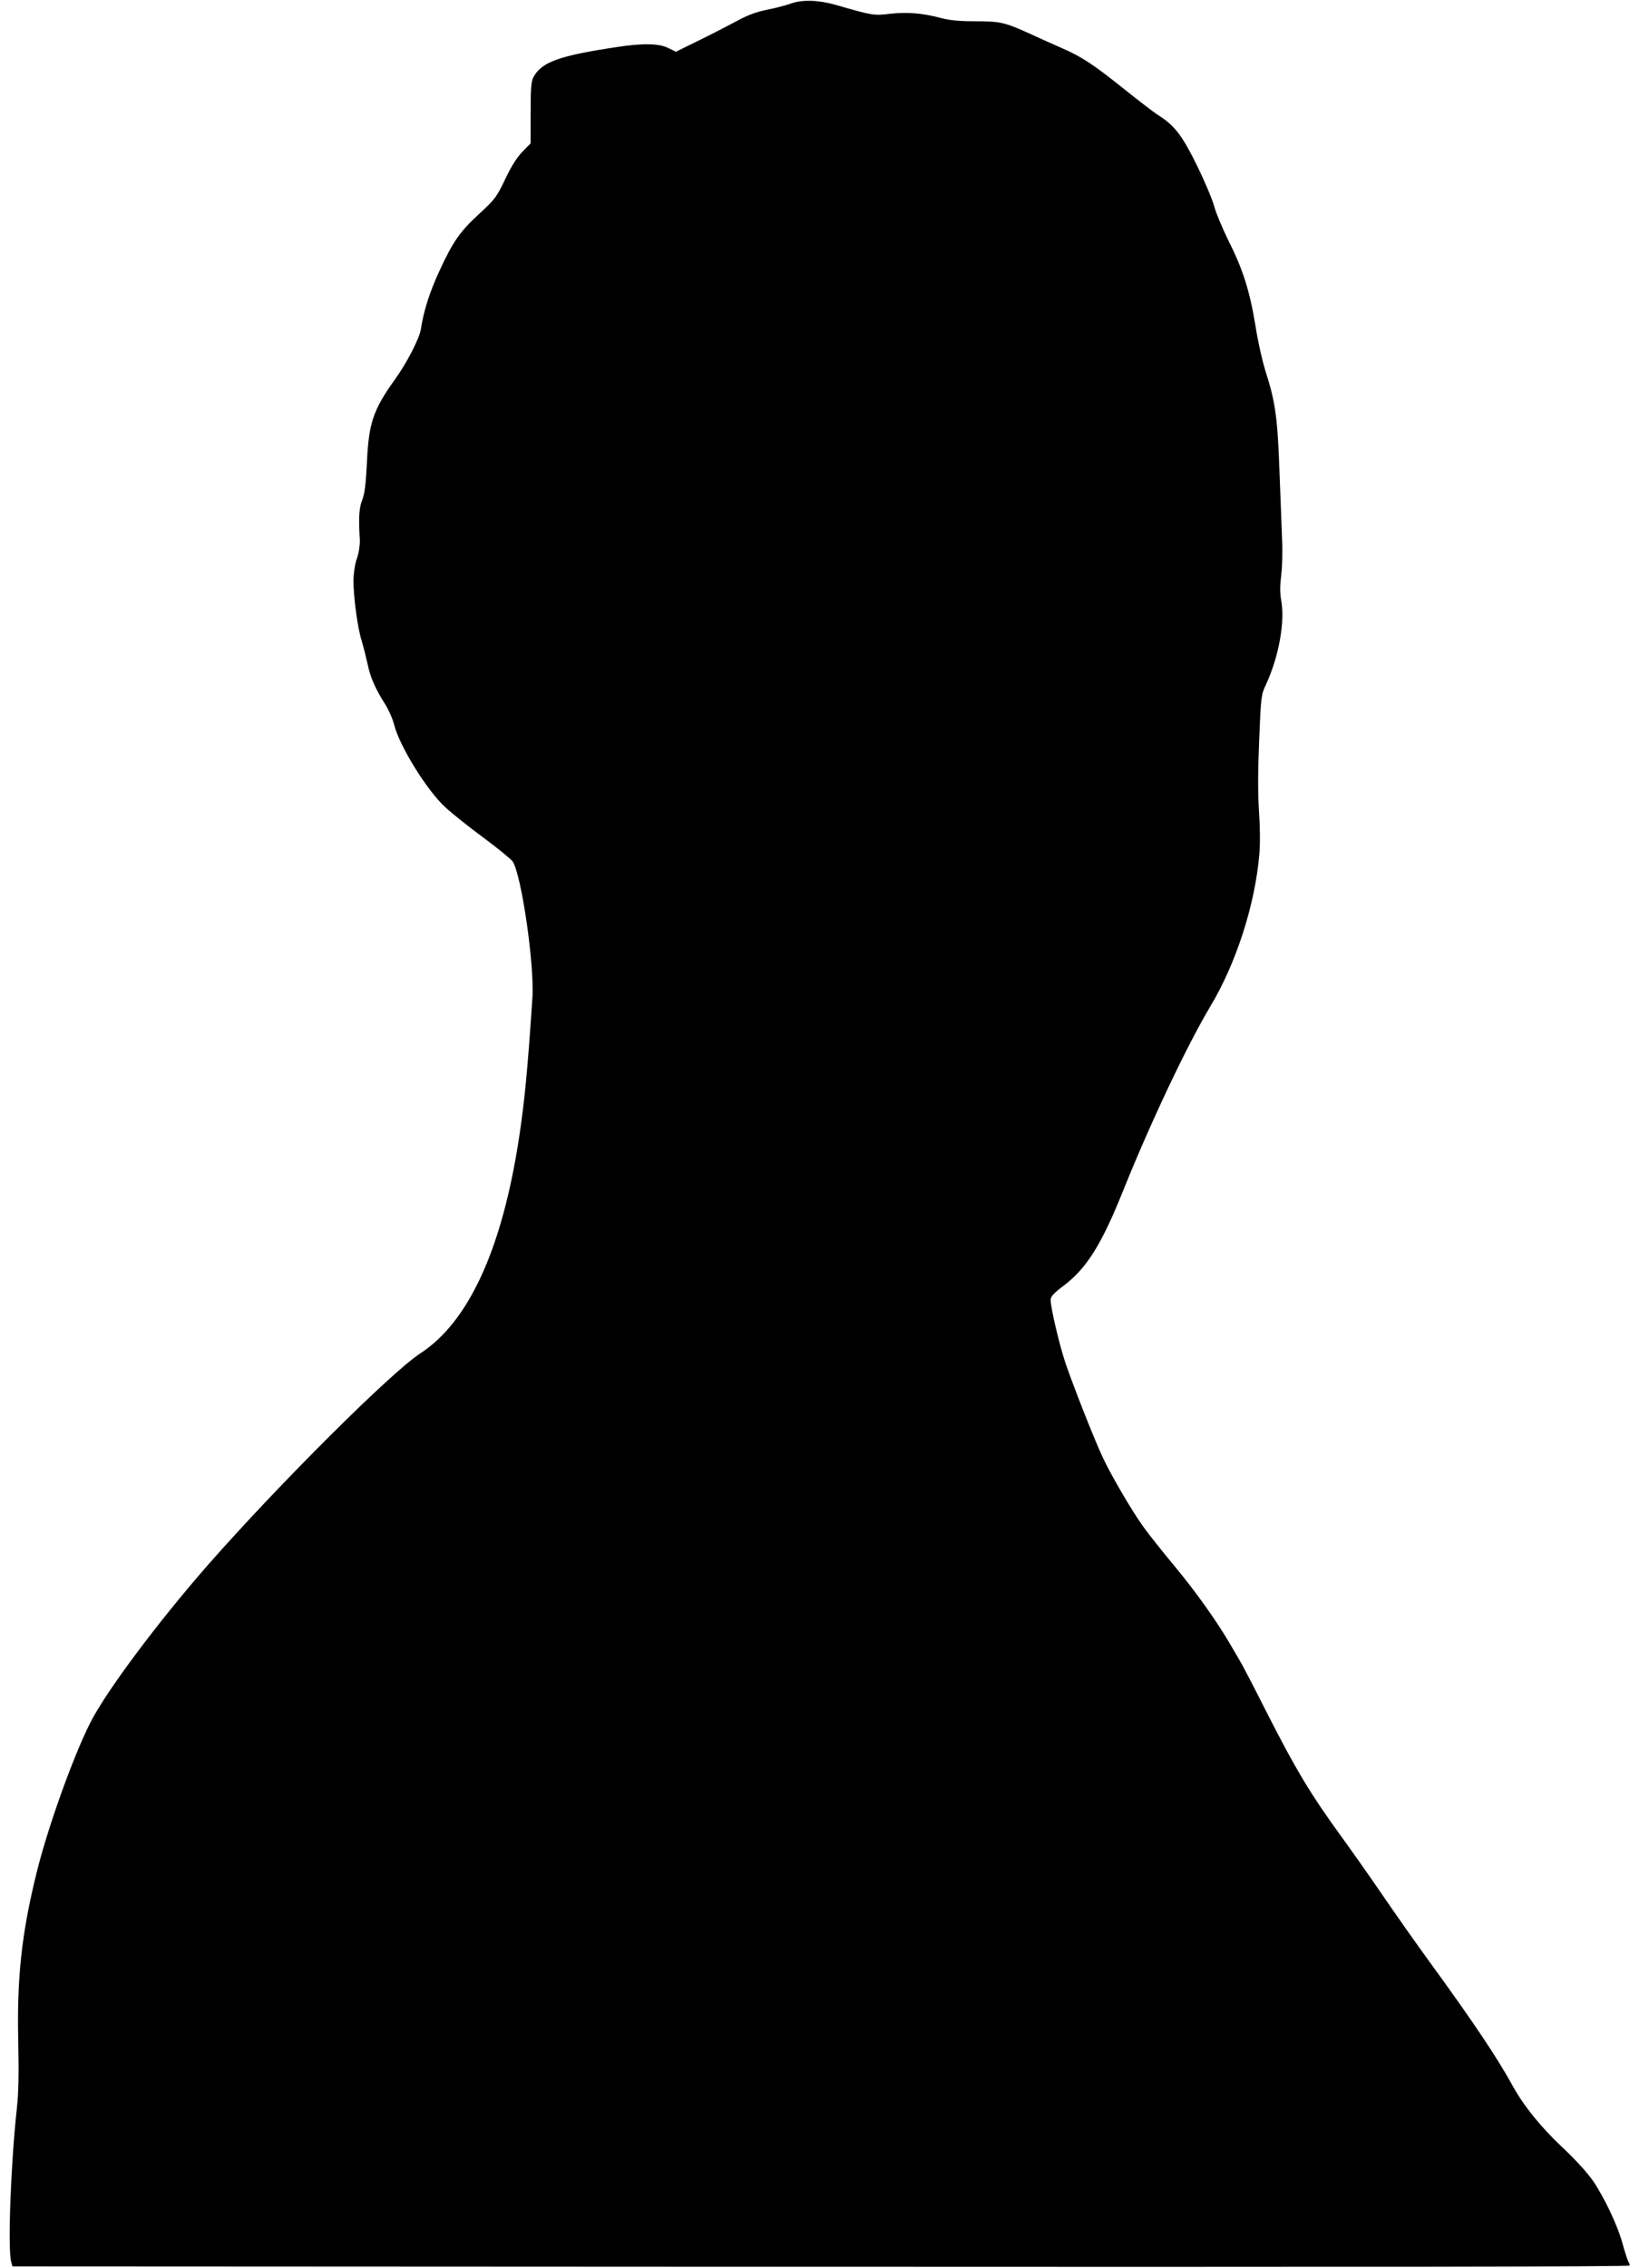
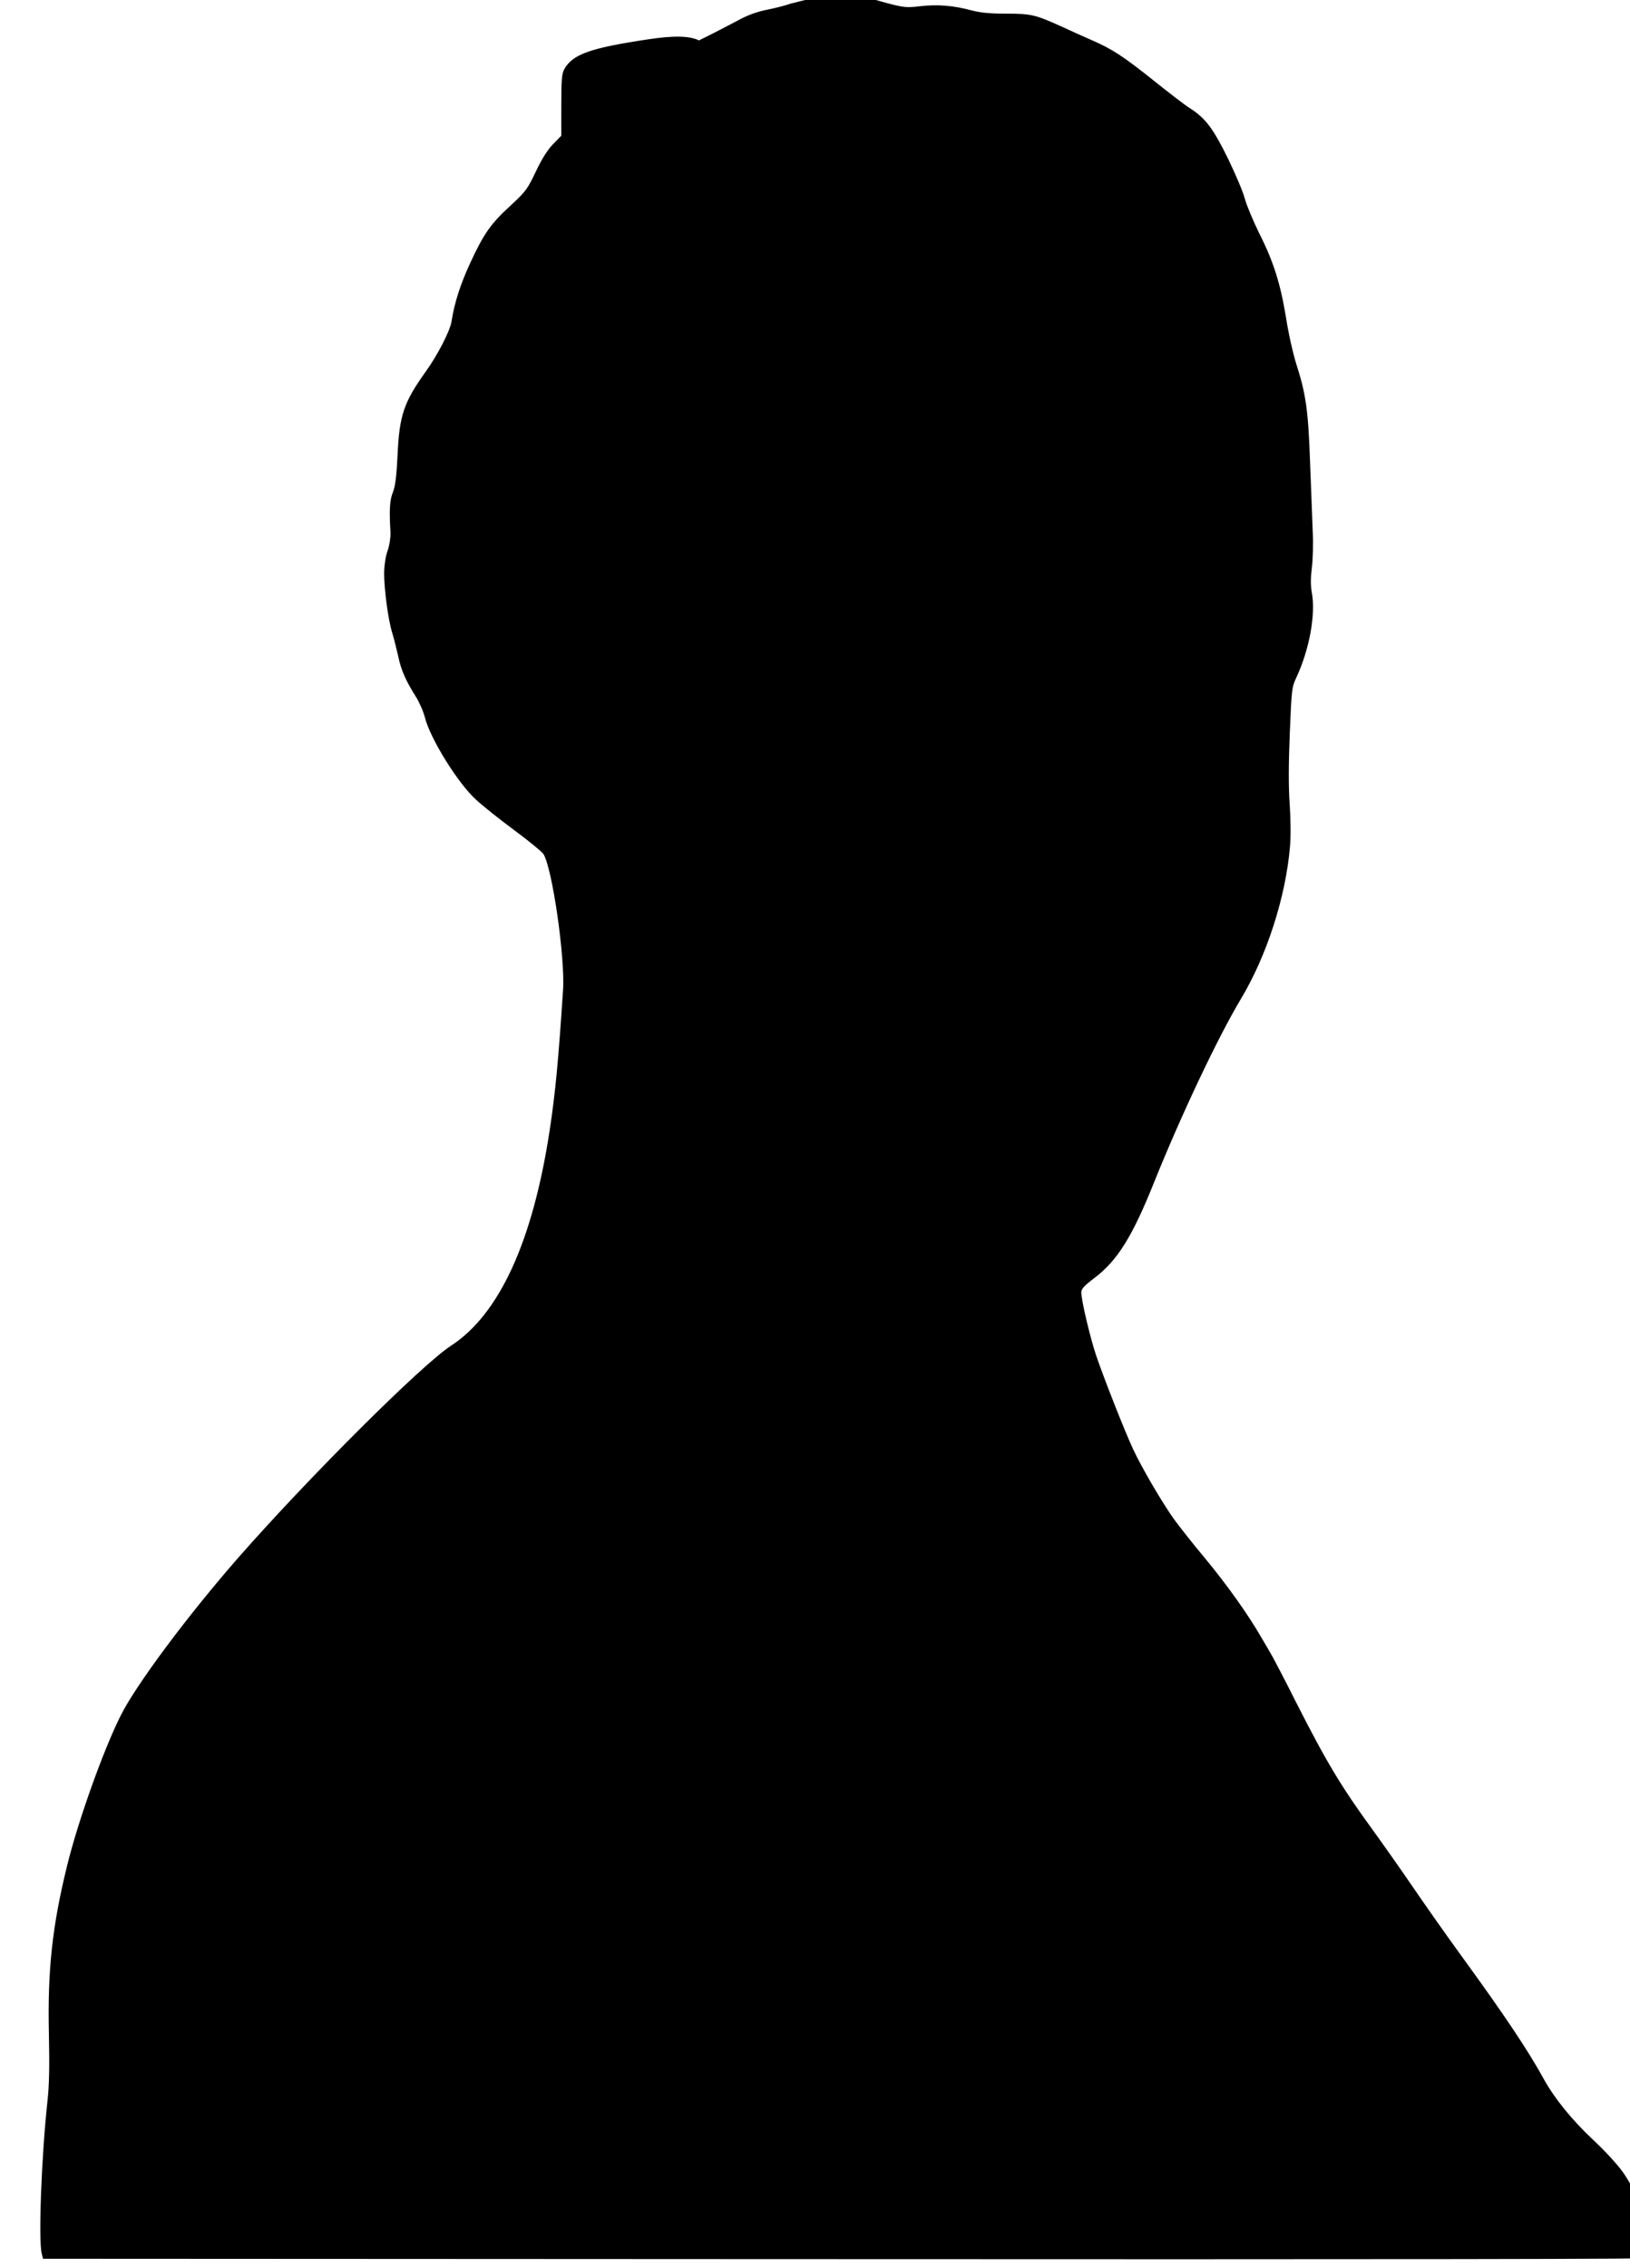
<svg xmlns="http://www.w3.org/2000/svg" version="1.0" width="920pt" height="1280pt" viewBox="0 0 920 1280" preserveAspectRatio="xMidYMid meet">
  <g transform="translate(0,1280) scale(0.1,-0.1)" fill="#000000" stroke="none">
-     <path d="M4464 12780 c-28 -10 -88 -26 -135 -35 -59 -12 -109 -30 -169 -63 -47 -25 -143 -75 -215 -110 l-130 -64 -43 21 c-52 26 -142 28 -287 6 -327 -49 -427 -84 -474 -170 -13 -25 -16 -61 -16 -202 l0 -172 -47 -48 c-31 -32 -63 -83 -97 -155 -47 -99 -58 -113 -141 -190 -113 -103 -152 -159 -228 -323 -56 -121 -90 -225 -107 -335 -9 -52 -78 -187 -145 -280 -124 -173 -149 -248 -159 -470 -6 -124 -13 -176 -26 -210 -18 -43 -22 -100 -14 -227 1 -28 -5 -71 -16 -103 -12 -33 -19 -83 -20 -125 0 -95 23 -267 46 -340 10 -33 25 -93 34 -133 15 -75 44 -140 100 -228 18 -29 41 -80 50 -115 30 -120 187 -373 289 -465 33 -31 129 -108 213 -170 84 -62 159 -124 167 -136 50 -79 123 -584 111 -768 -27 -406 -43 -577 -76 -795 -96 -626 -284 -1035 -556 -1212 -165 -107 -800 -740 -1198 -1193 -289 -330 -581 -722 -667 -895 -98 -195 -241 -596 -302 -846 -84 -340 -111 -591 -103 -948 4 -185 2 -290 -8 -381 -34 -310 -52 -791 -32 -863 l7 -27 4063 -2 c3741 -2 5057 0 5065 7 2 2 -1 11 -7 22 -6 10 -20 54 -32 98 -27 102 -103 263 -170 361 -31 44 -103 123 -172 187 -120 113 -216 232 -277 342 -87 159 -222 361 -465 695 -78 107 -202 283 -275 390 -73 107 -175 251 -225 320 -177 243 -261 382 -435 725 -58 116 -117 228 -129 250 -13 22 -41 72 -64 110 -76 132 -196 300 -316 445 -67 80 -145 179 -175 220 -66 91 -186 296 -234 400 -48 103 -166 403 -209 530 -35 106 -83 310 -83 354 0 19 17 38 73 80 131 99 215 233 340 546 152 377 356 809 488 1030 147 245 253 576 277 860 5 54 4 159 -2 243 -7 100 -6 229 1 401 10 244 11 255 38 312 73 158 109 355 86 478 -7 40 -7 80 0 136 6 45 9 139 5 213 -3 72 -9 249 -15 392 -10 287 -24 381 -76 543 -19 59 -46 178 -59 264 -32 194 -70 317 -152 479 -34 70 -71 157 -81 195 -10 38 -53 140 -95 226 -83 169 -126 227 -213 283 -28 17 -120 88 -206 157 -169 135 -234 178 -349 228 -41 18 -122 54 -180 81 -140 63 -164 69 -307 69 -90 0 -142 5 -195 19 -101 27 -188 34 -287 23 -90 -11 -98 -9 -306 51 -96 27 -187 30 -251 7z" />
+     <path d="M4464 12780 c-28 -10 -88 -26 -135 -35 -59 -12 -109 -30 -169 -63 -47 -25 -143 -75 -215 -110 c-52 26 -142 28 -287 6 -327 -49 -427 -84 -474 -170 -13 -25 -16 -61 -16 -202 l0 -172 -47 -48 c-31 -32 -63 -83 -97 -155 -47 -99 -58 -113 -141 -190 -113 -103 -152 -159 -228 -323 -56 -121 -90 -225 -107 -335 -9 -52 -78 -187 -145 -280 -124 -173 -149 -248 -159 -470 -6 -124 -13 -176 -26 -210 -18 -43 -22 -100 -14 -227 1 -28 -5 -71 -16 -103 -12 -33 -19 -83 -20 -125 0 -95 23 -267 46 -340 10 -33 25 -93 34 -133 15 -75 44 -140 100 -228 18 -29 41 -80 50 -115 30 -120 187 -373 289 -465 33 -31 129 -108 213 -170 84 -62 159 -124 167 -136 50 -79 123 -584 111 -768 -27 -406 -43 -577 -76 -795 -96 -626 -284 -1035 -556 -1212 -165 -107 -800 -740 -1198 -1193 -289 -330 -581 -722 -667 -895 -98 -195 -241 -596 -302 -846 -84 -340 -111 -591 -103 -948 4 -185 2 -290 -8 -381 -34 -310 -52 -791 -32 -863 l7 -27 4063 -2 c3741 -2 5057 0 5065 7 2 2 -1 11 -7 22 -6 10 -20 54 -32 98 -27 102 -103 263 -170 361 -31 44 -103 123 -172 187 -120 113 -216 232 -277 342 -87 159 -222 361 -465 695 -78 107 -202 283 -275 390 -73 107 -175 251 -225 320 -177 243 -261 382 -435 725 -58 116 -117 228 -129 250 -13 22 -41 72 -64 110 -76 132 -196 300 -316 445 -67 80 -145 179 -175 220 -66 91 -186 296 -234 400 -48 103 -166 403 -209 530 -35 106 -83 310 -83 354 0 19 17 38 73 80 131 99 215 233 340 546 152 377 356 809 488 1030 147 245 253 576 277 860 5 54 4 159 -2 243 -7 100 -6 229 1 401 10 244 11 255 38 312 73 158 109 355 86 478 -7 40 -7 80 0 136 6 45 9 139 5 213 -3 72 -9 249 -15 392 -10 287 -24 381 -76 543 -19 59 -46 178 -59 264 -32 194 -70 317 -152 479 -34 70 -71 157 -81 195 -10 38 -53 140 -95 226 -83 169 -126 227 -213 283 -28 17 -120 88 -206 157 -169 135 -234 178 -349 228 -41 18 -122 54 -180 81 -140 63 -164 69 -307 69 -90 0 -142 5 -195 19 -101 27 -188 34 -287 23 -90 -11 -98 -9 -306 51 -96 27 -187 30 -251 7z" />
  </g>
</svg>